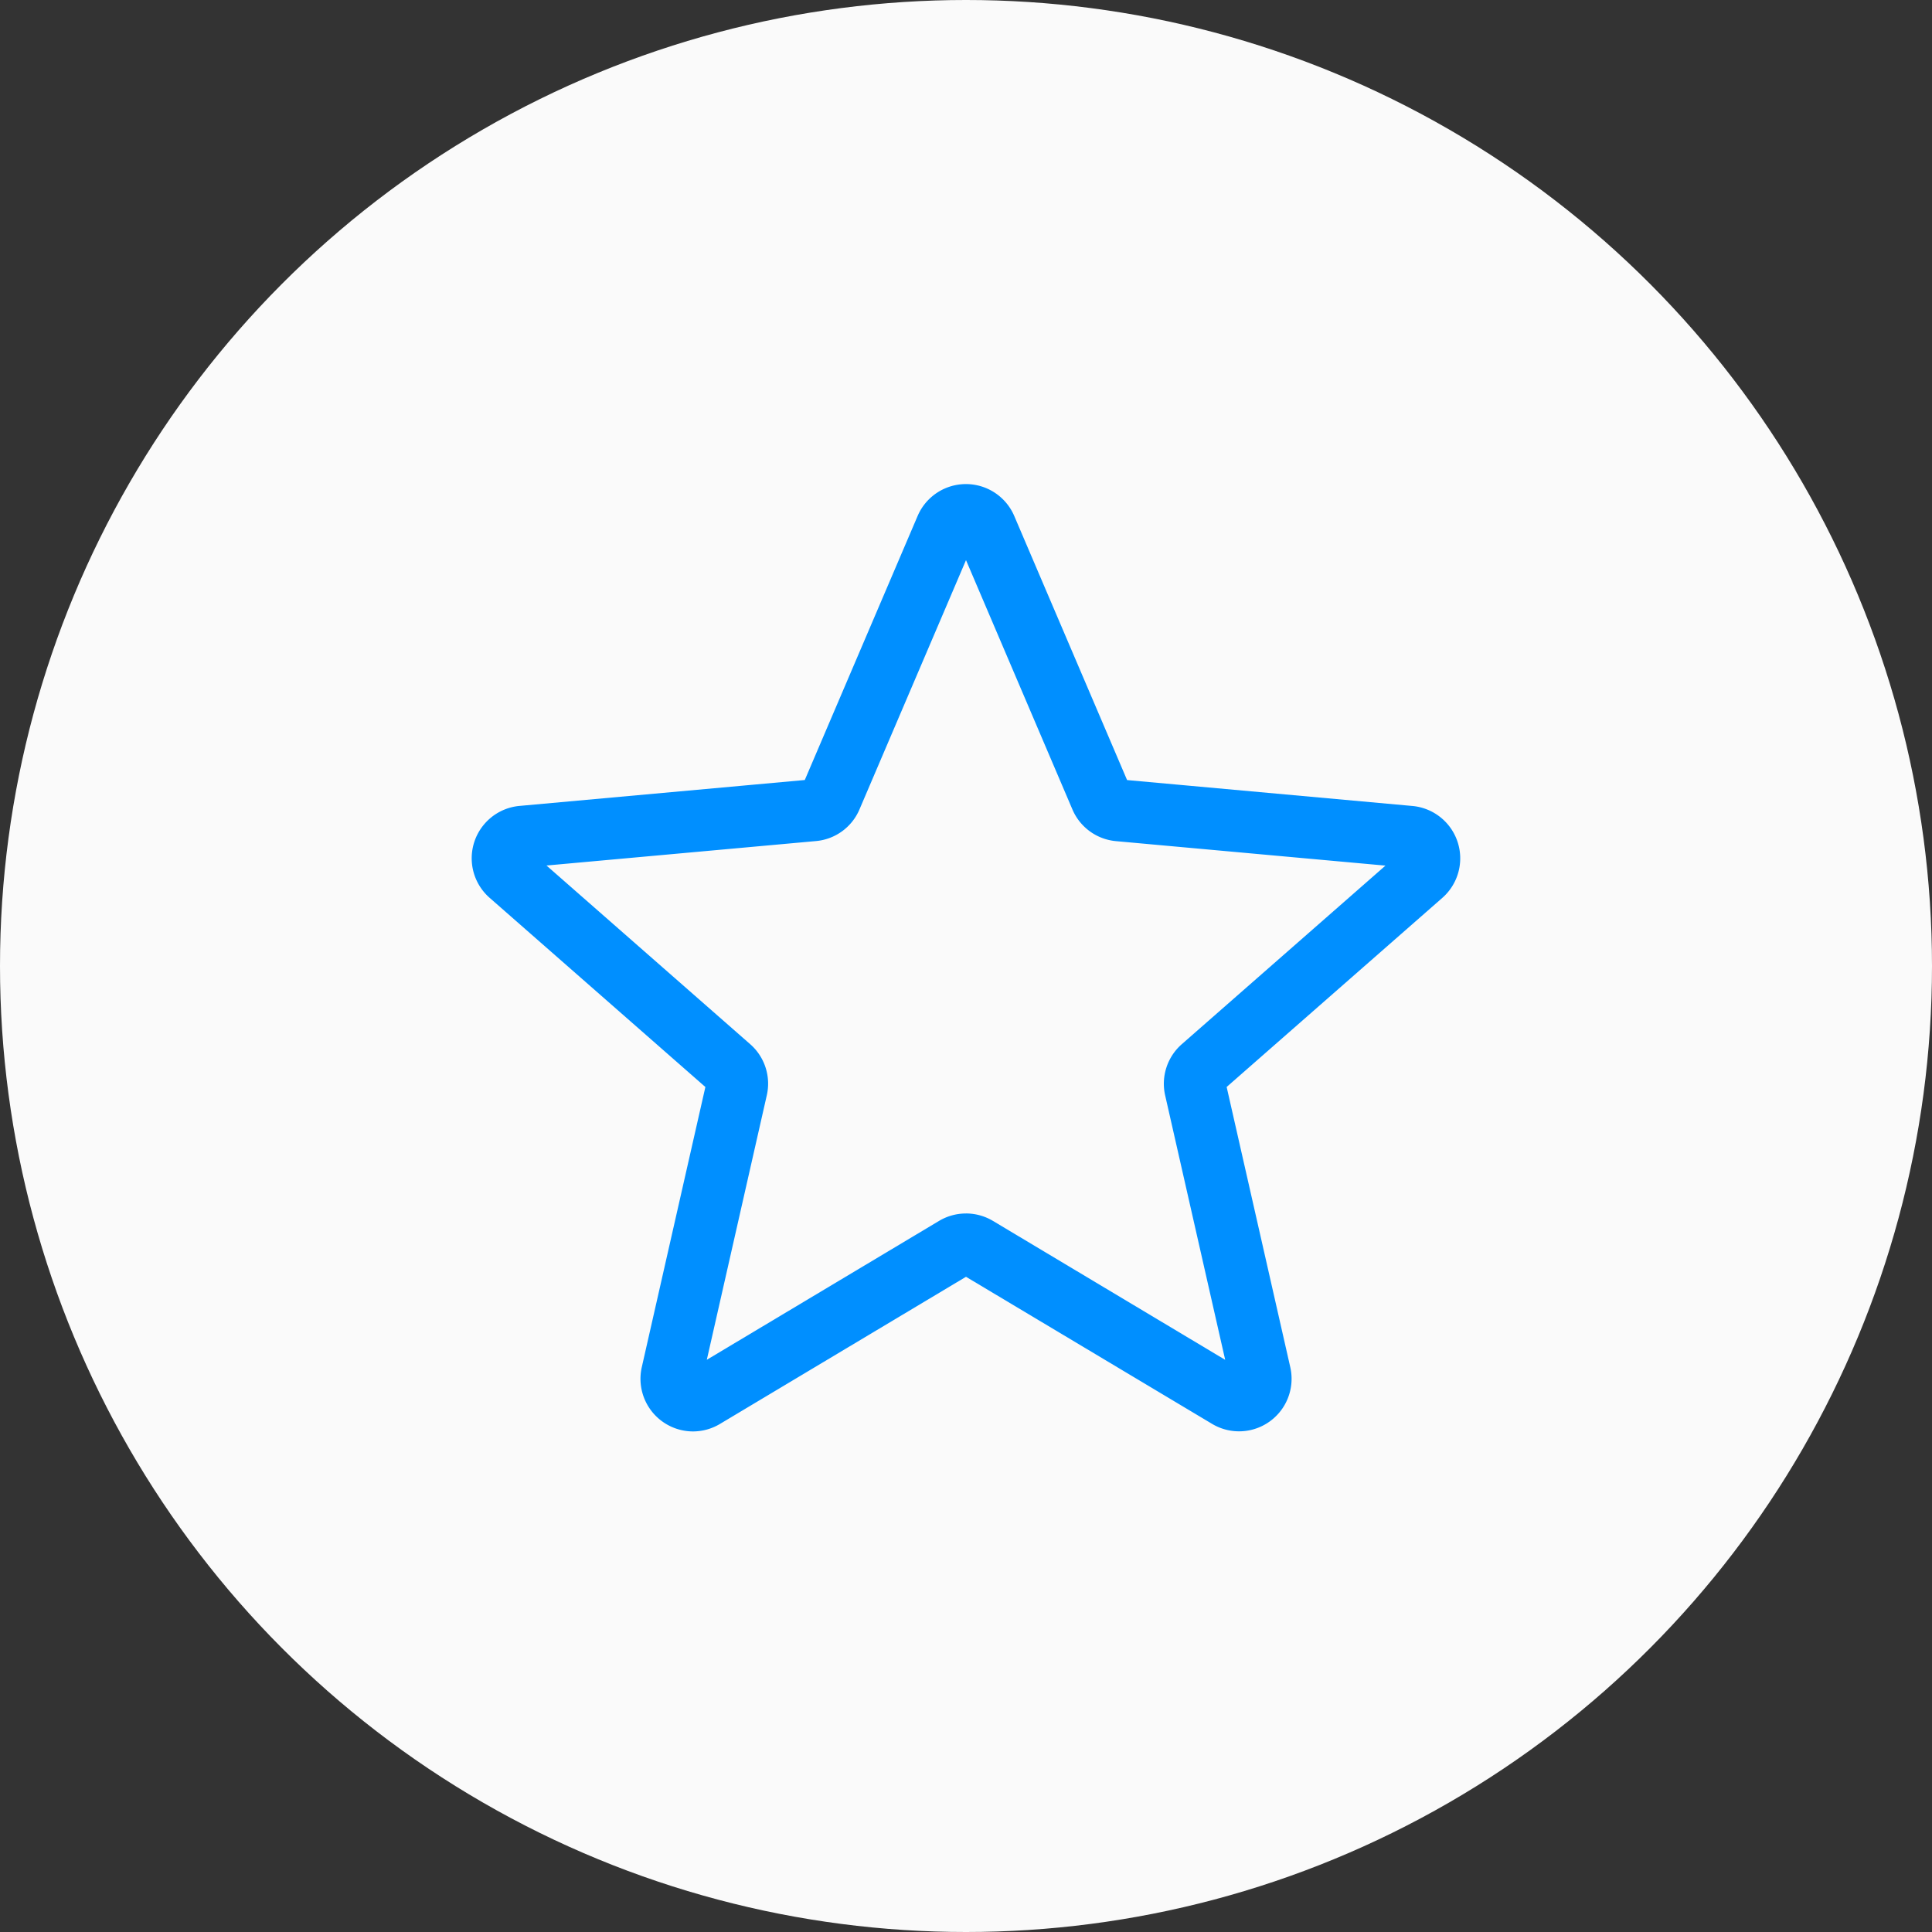
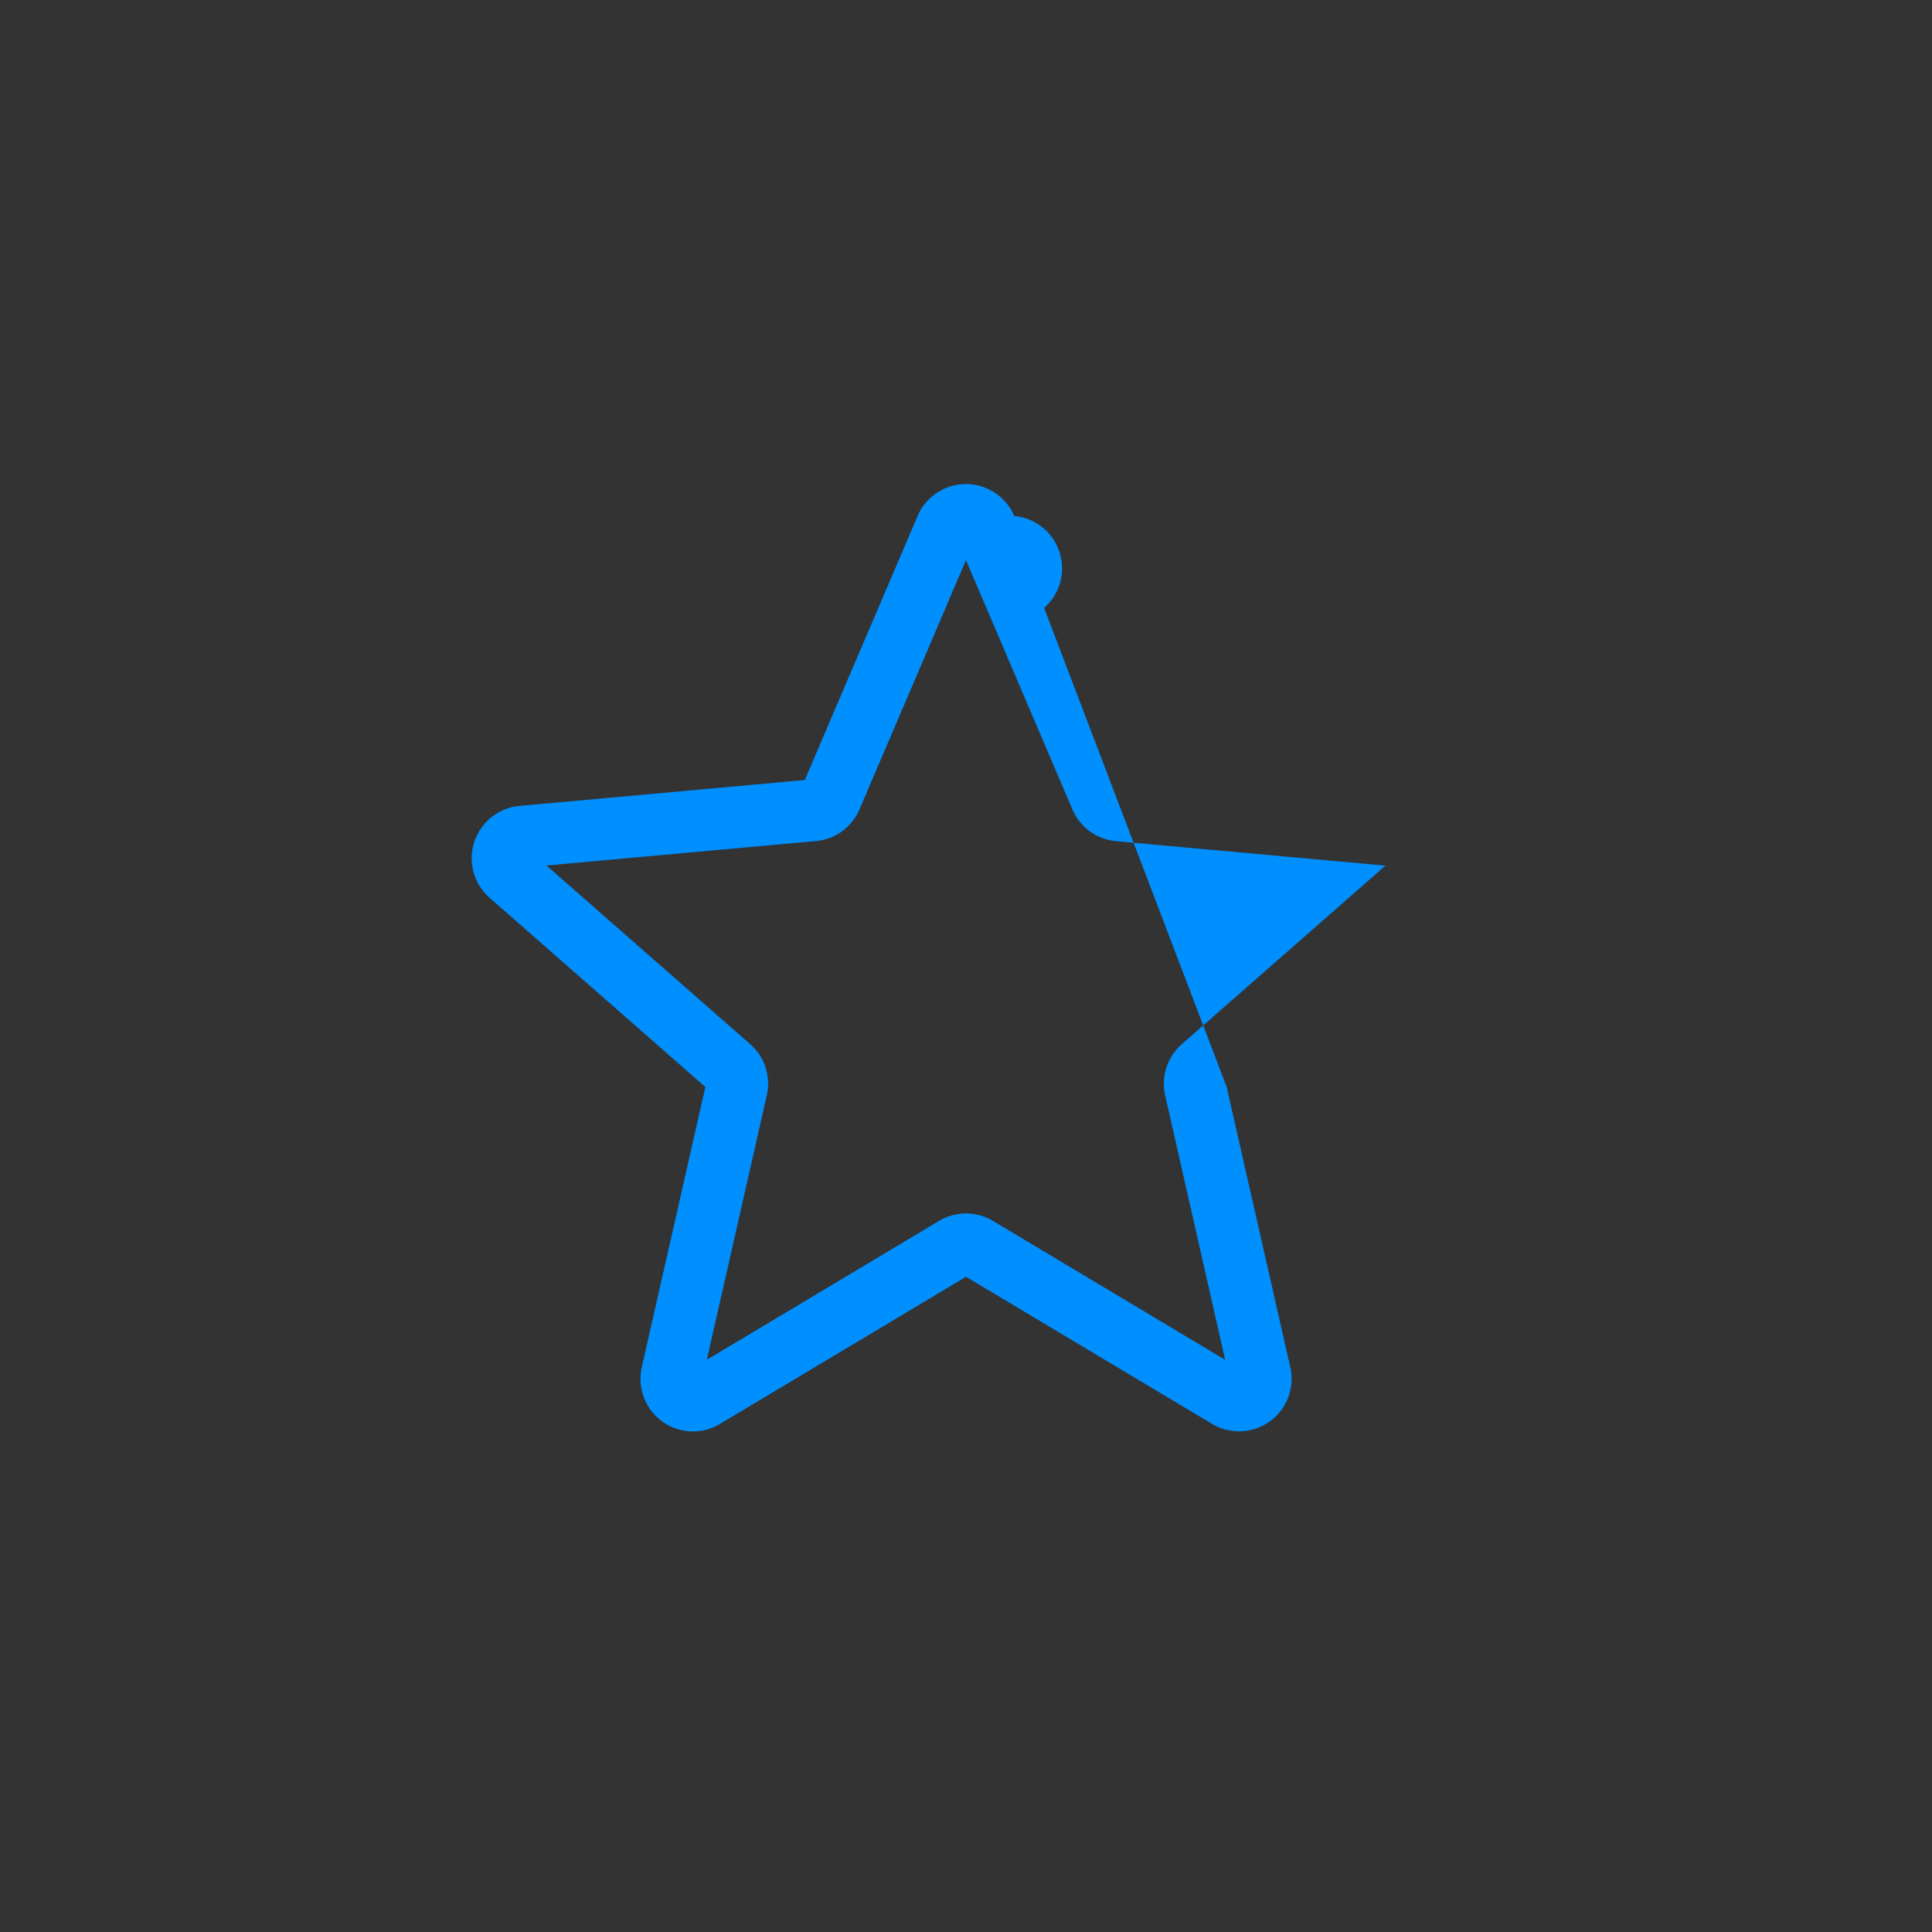
<svg xmlns="http://www.w3.org/2000/svg" width="117" height="117" viewBox="0 0 117 117">
  <rect x="0" y="0" width="117" height="117" fill="#333333" stroke="none" />
  <g id="Grupo_17078" data-name="Grupo 17078" transform="translate(-894 -1990)">
-     <circle id="Elipse_38" data-name="Elipse 38" cx="58.5" cy="58.5" r="58.5" transform="translate(894 1990)" fill="#fafafa" />
-     <path id="star" d="M13.4,57.865a3.187,3.187,0,0,1-3.1-3.892l3.851-16.966L1.089,25.553a3.184,3.184,0,0,1,1.8-5.568l17.282-1.569,6.833-15.99a3.182,3.182,0,0,1,5.852,0l6.833,15.993,17.279,1.569a3.185,3.185,0,0,1,1.809,5.568L45.719,37.005,49.571,53.97a3.181,3.181,0,0,1-4.734,3.438L29.934,48.5l-14.9,8.911A3.189,3.189,0,0,1,13.4,57.865Zm16.534-13.2a3.19,3.19,0,0,1,1.632.451L45.63,53.529,41.995,37.516A3.182,3.182,0,0,1,43,34.416L55.336,23.6,39.019,22.118a3.178,3.178,0,0,1-2.644-1.928L29.934,5.1,23.485,20.192a3.169,3.169,0,0,1-2.636,1.921L4.529,23.594,16.862,34.411a3.175,3.175,0,0,1,1.008,3.1L14.238,53.526,28.3,45.117A3.188,3.188,0,0,1,29.934,44.666ZM20.043,18.725a.007.007,0,0,1,0,.005Zm19.777-.007,0,.005S39.822,18.72,39.82,18.718Zm0,0" transform="translate(922.566 2018.821)" fill="#008fff" />
+     <path id="star" d="M13.4,57.865a3.187,3.187,0,0,1-3.1-3.892l3.851-16.966L1.089,25.553a3.184,3.184,0,0,1,1.8-5.568l17.282-1.569,6.833-15.99a3.182,3.182,0,0,1,5.852,0a3.185,3.185,0,0,1,1.809,5.568L45.719,37.005,49.571,53.97a3.181,3.181,0,0,1-4.734,3.438L29.934,48.5l-14.9,8.911A3.189,3.189,0,0,1,13.4,57.865Zm16.534-13.2a3.19,3.19,0,0,1,1.632.451L45.63,53.529,41.995,37.516A3.182,3.182,0,0,1,43,34.416L55.336,23.6,39.019,22.118a3.178,3.178,0,0,1-2.644-1.928L29.934,5.1,23.485,20.192a3.169,3.169,0,0,1-2.636,1.921L4.529,23.594,16.862,34.411a3.175,3.175,0,0,1,1.008,3.1L14.238,53.526,28.3,45.117A3.188,3.188,0,0,1,29.934,44.666ZM20.043,18.725a.007.007,0,0,1,0,.005Zm19.777-.007,0,.005S39.822,18.72,39.82,18.718Zm0,0" transform="translate(922.566 2018.821)" fill="#008fff" />
  </g>
</svg>